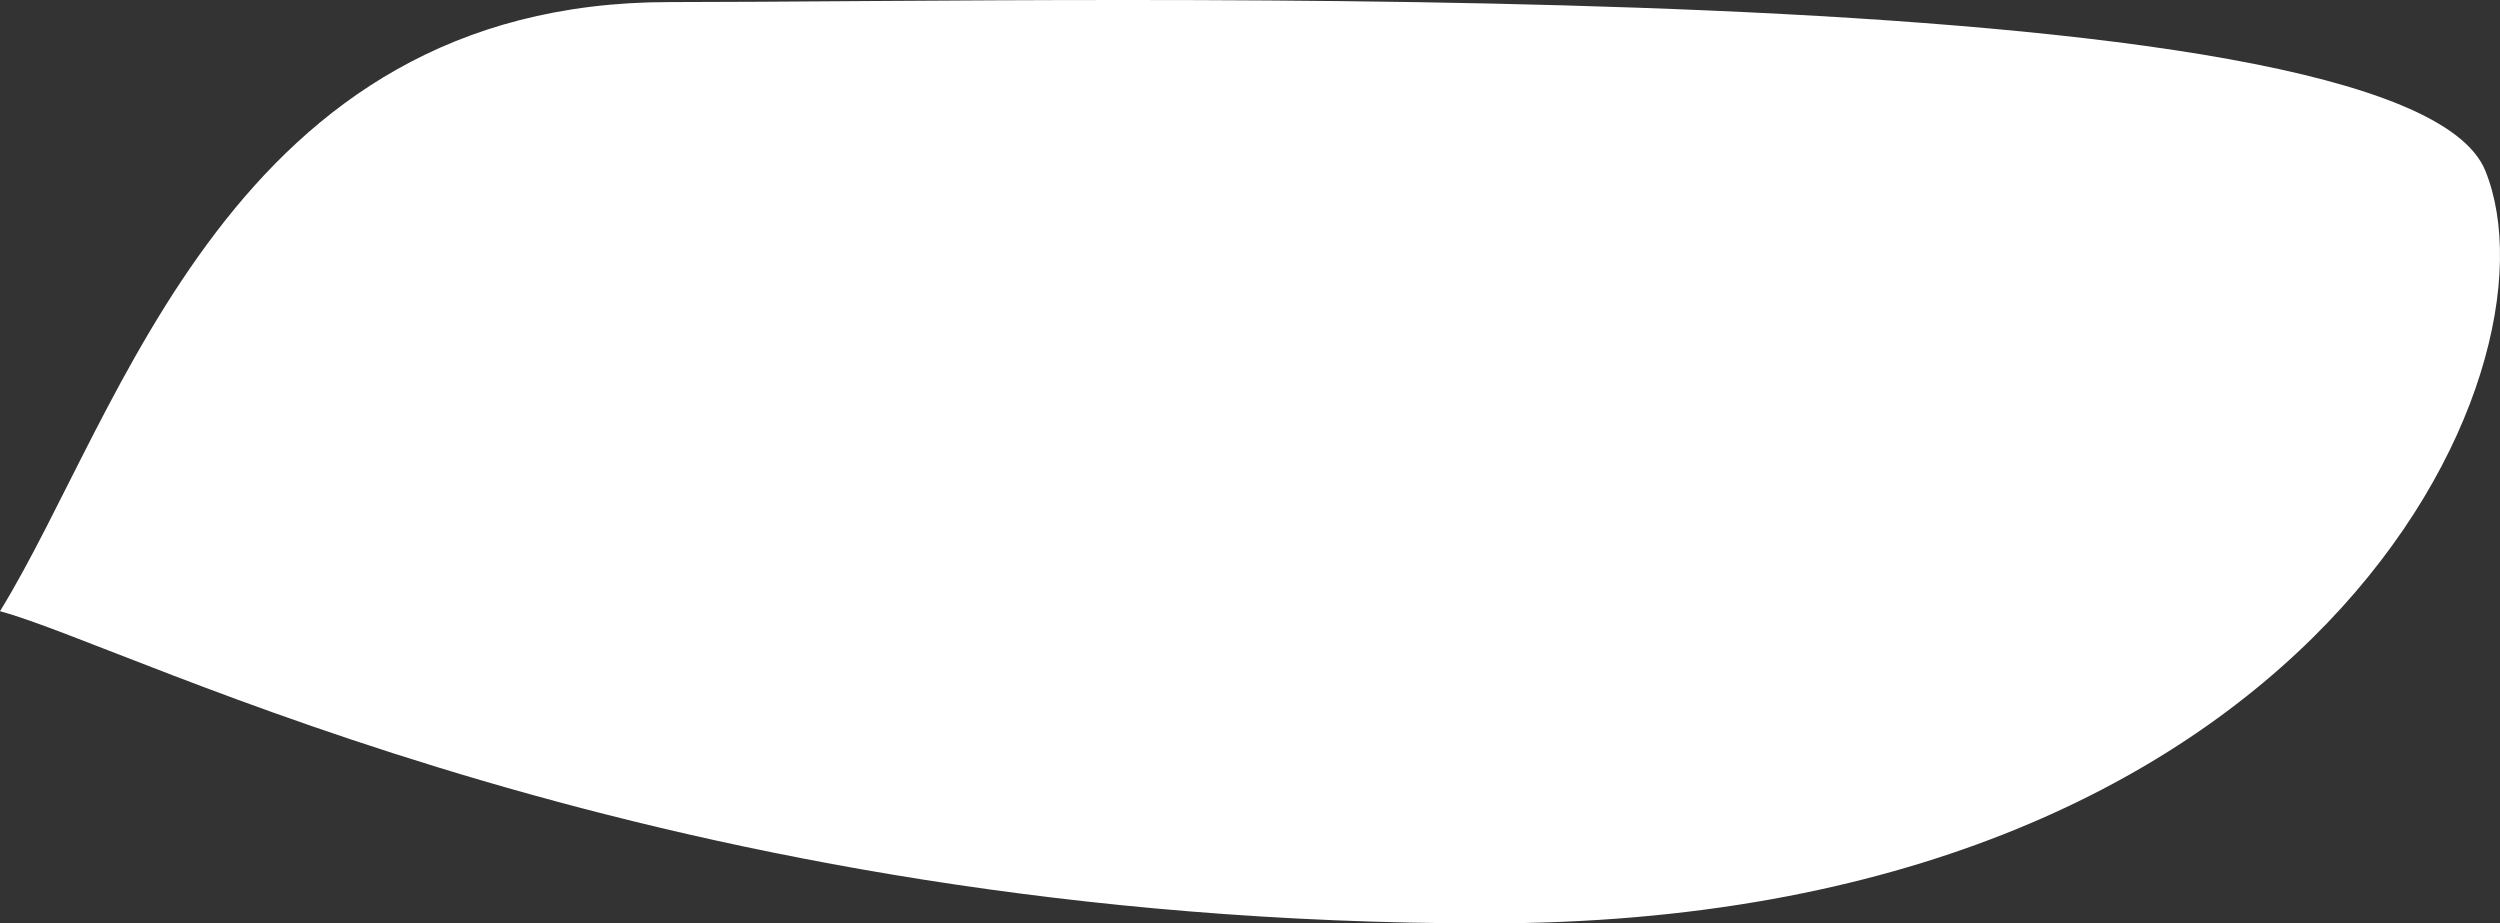
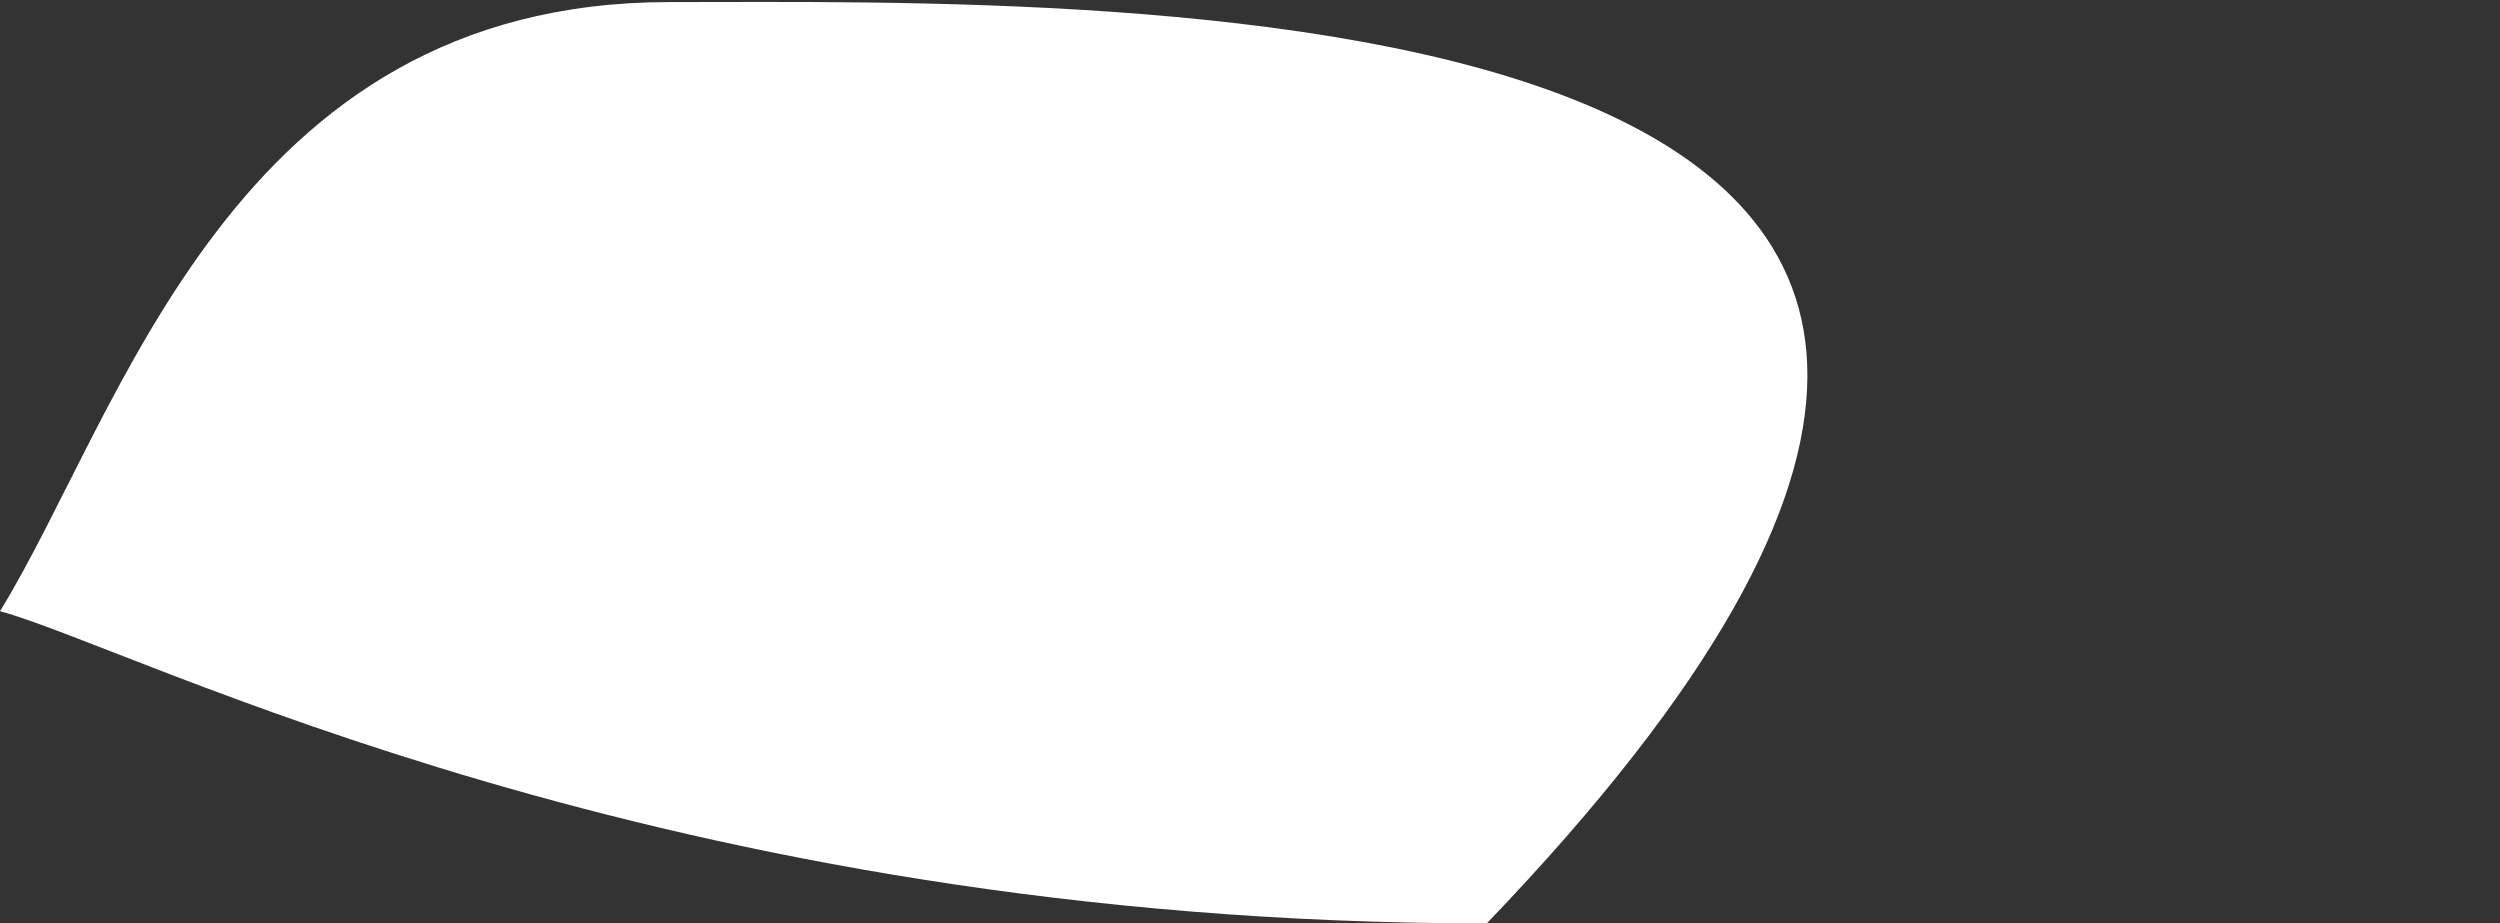
<svg xmlns="http://www.w3.org/2000/svg" viewBox="0 0 3295.44 1217.2" width="3295.438" height="1217.196" fill="none">
  <rect x="0" y="0" width="3295.44" height="1217.2" fill="#333333" stroke="none" />
-   <path id="Форма 1227" d="M882.437 2.743C304.334 2.743 161.162 543.773 0 805.677C178.491 853.867 868.043 1217.2 1959.83 1217.2C3051.62 1217.2 3384.22 491.565 3276.09 225.052C3167.96 -41.462 1460.54 2.743 882.437 2.743Z" fill="rgb(255,255,255)" fill-rule="evenodd" />
+   <path id="Форма 1227" d="M882.437 2.743C304.334 2.743 161.162 543.773 0 805.677C178.491 853.867 868.043 1217.2 1959.83 1217.2C3167.96 -41.462 1460.54 2.743 882.437 2.743Z" fill="rgb(255,255,255)" fill-rule="evenodd" />
</svg>